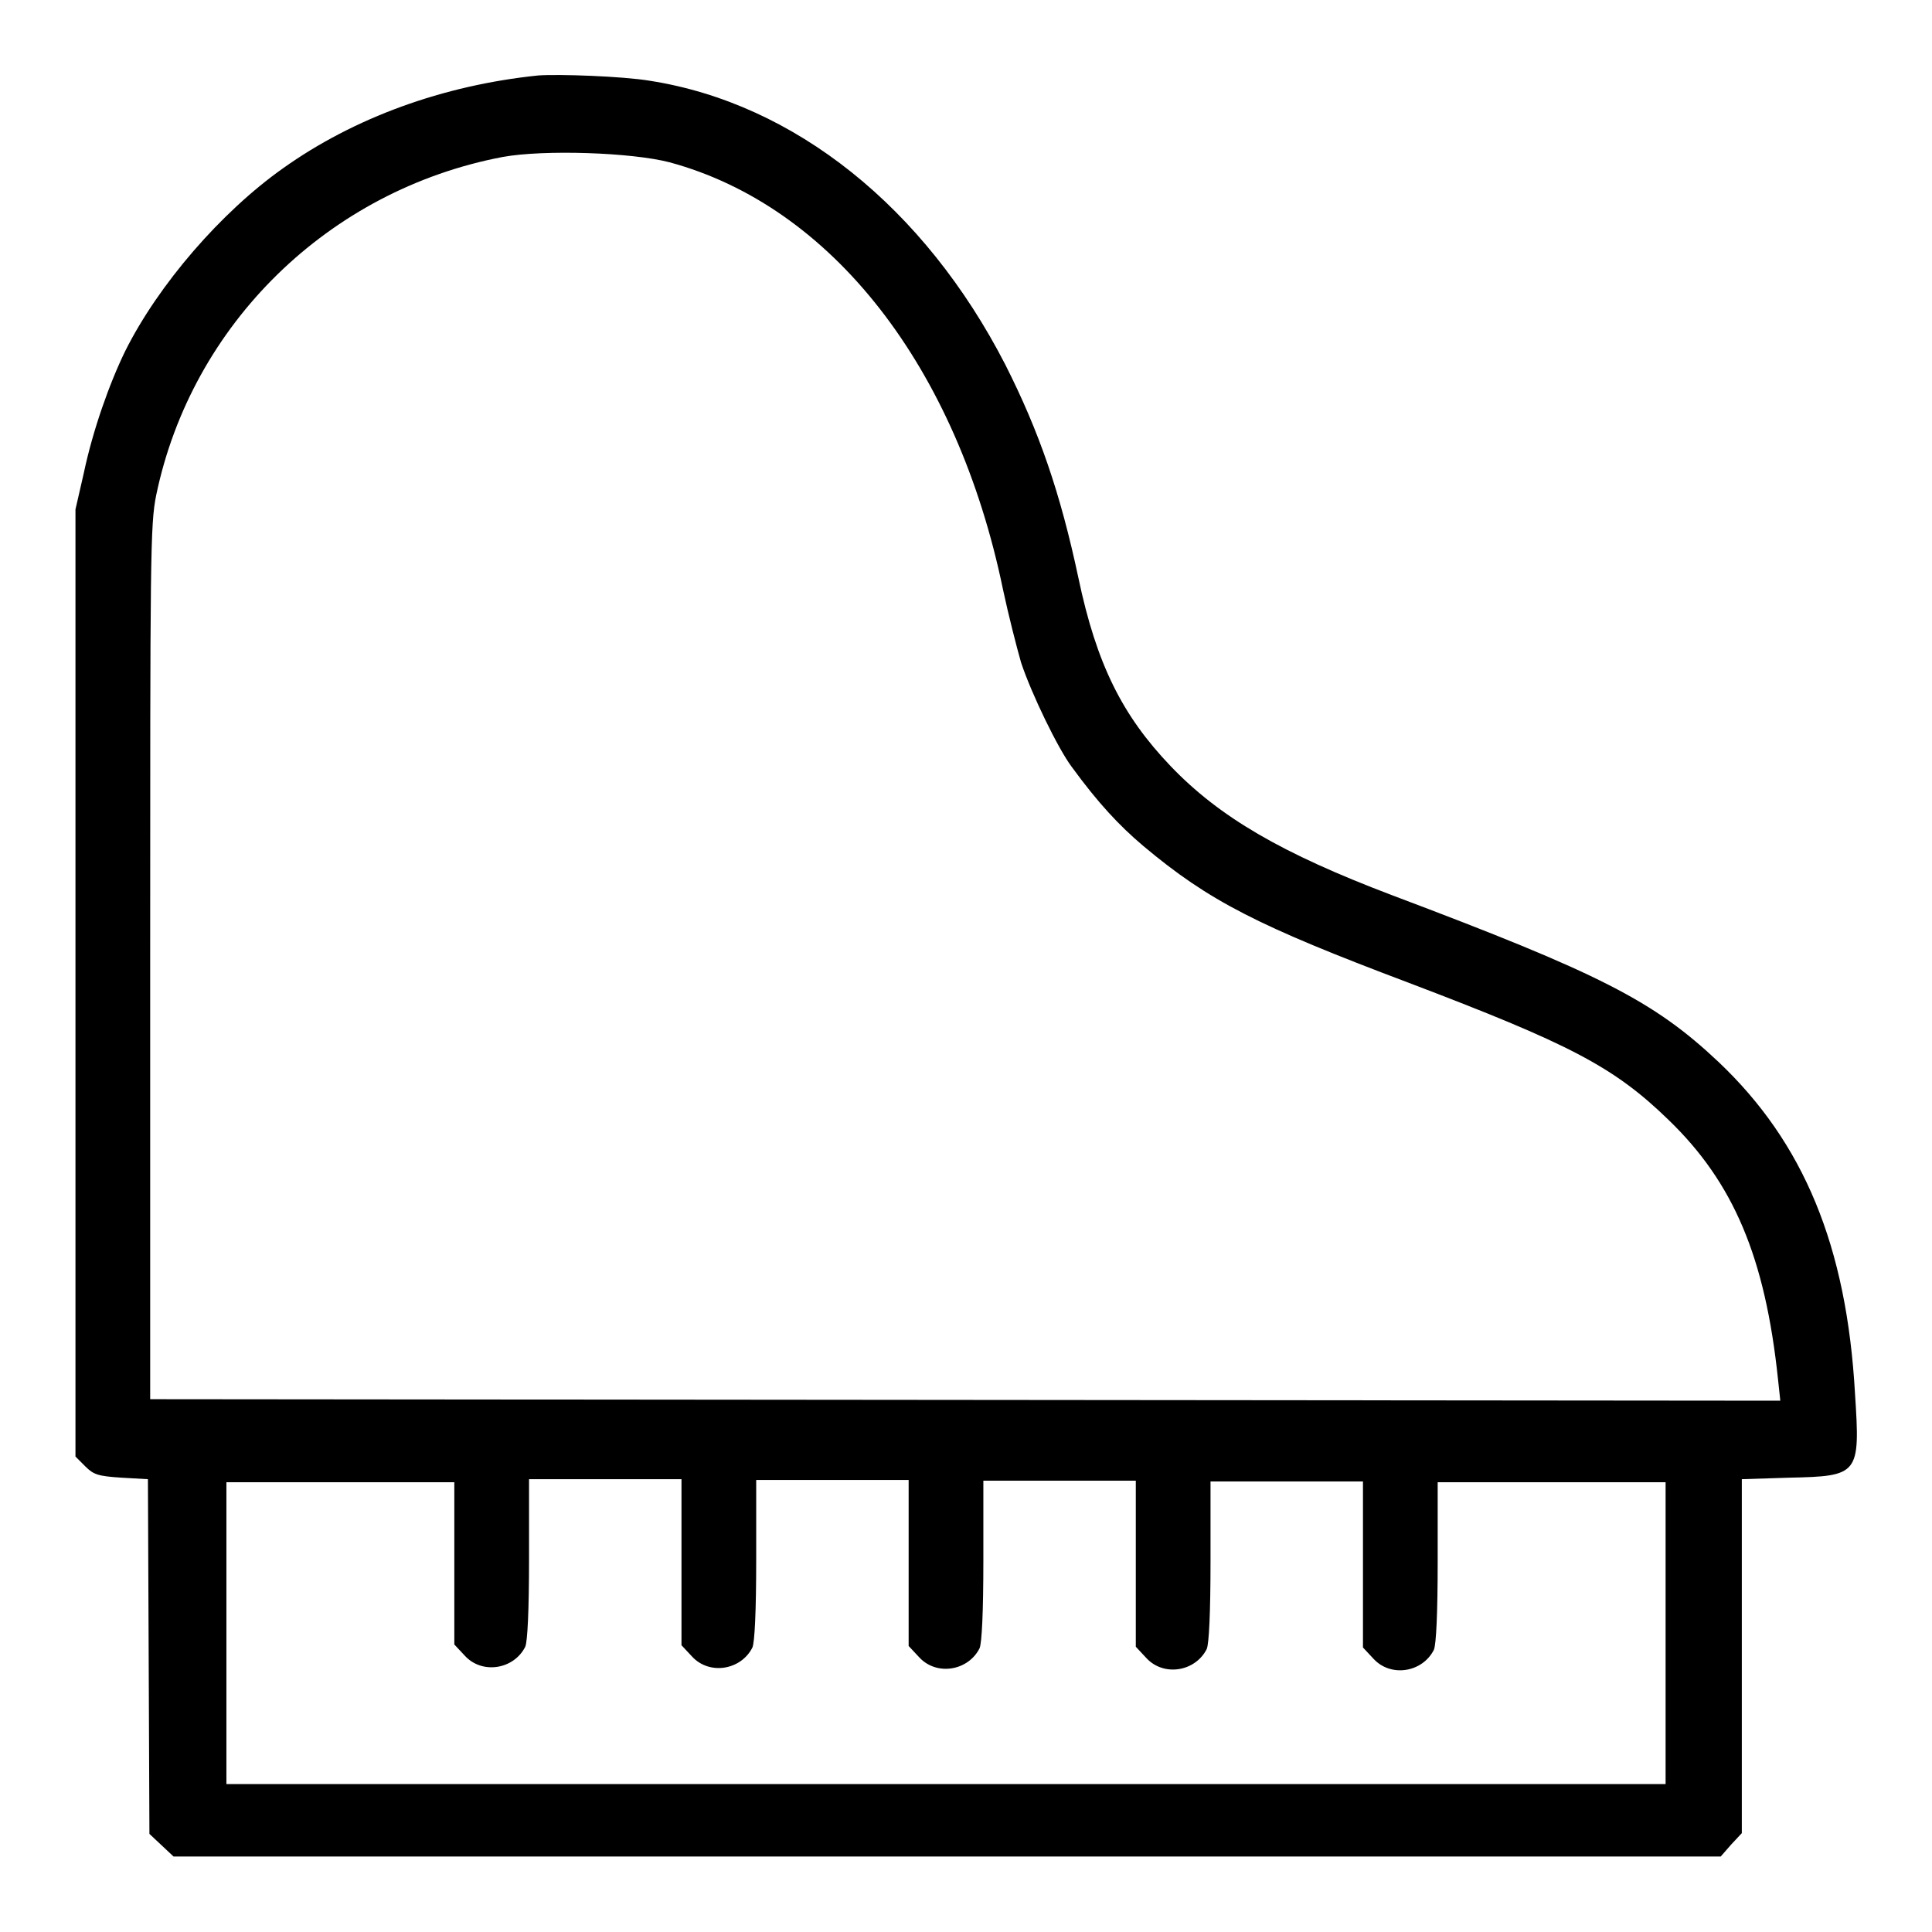
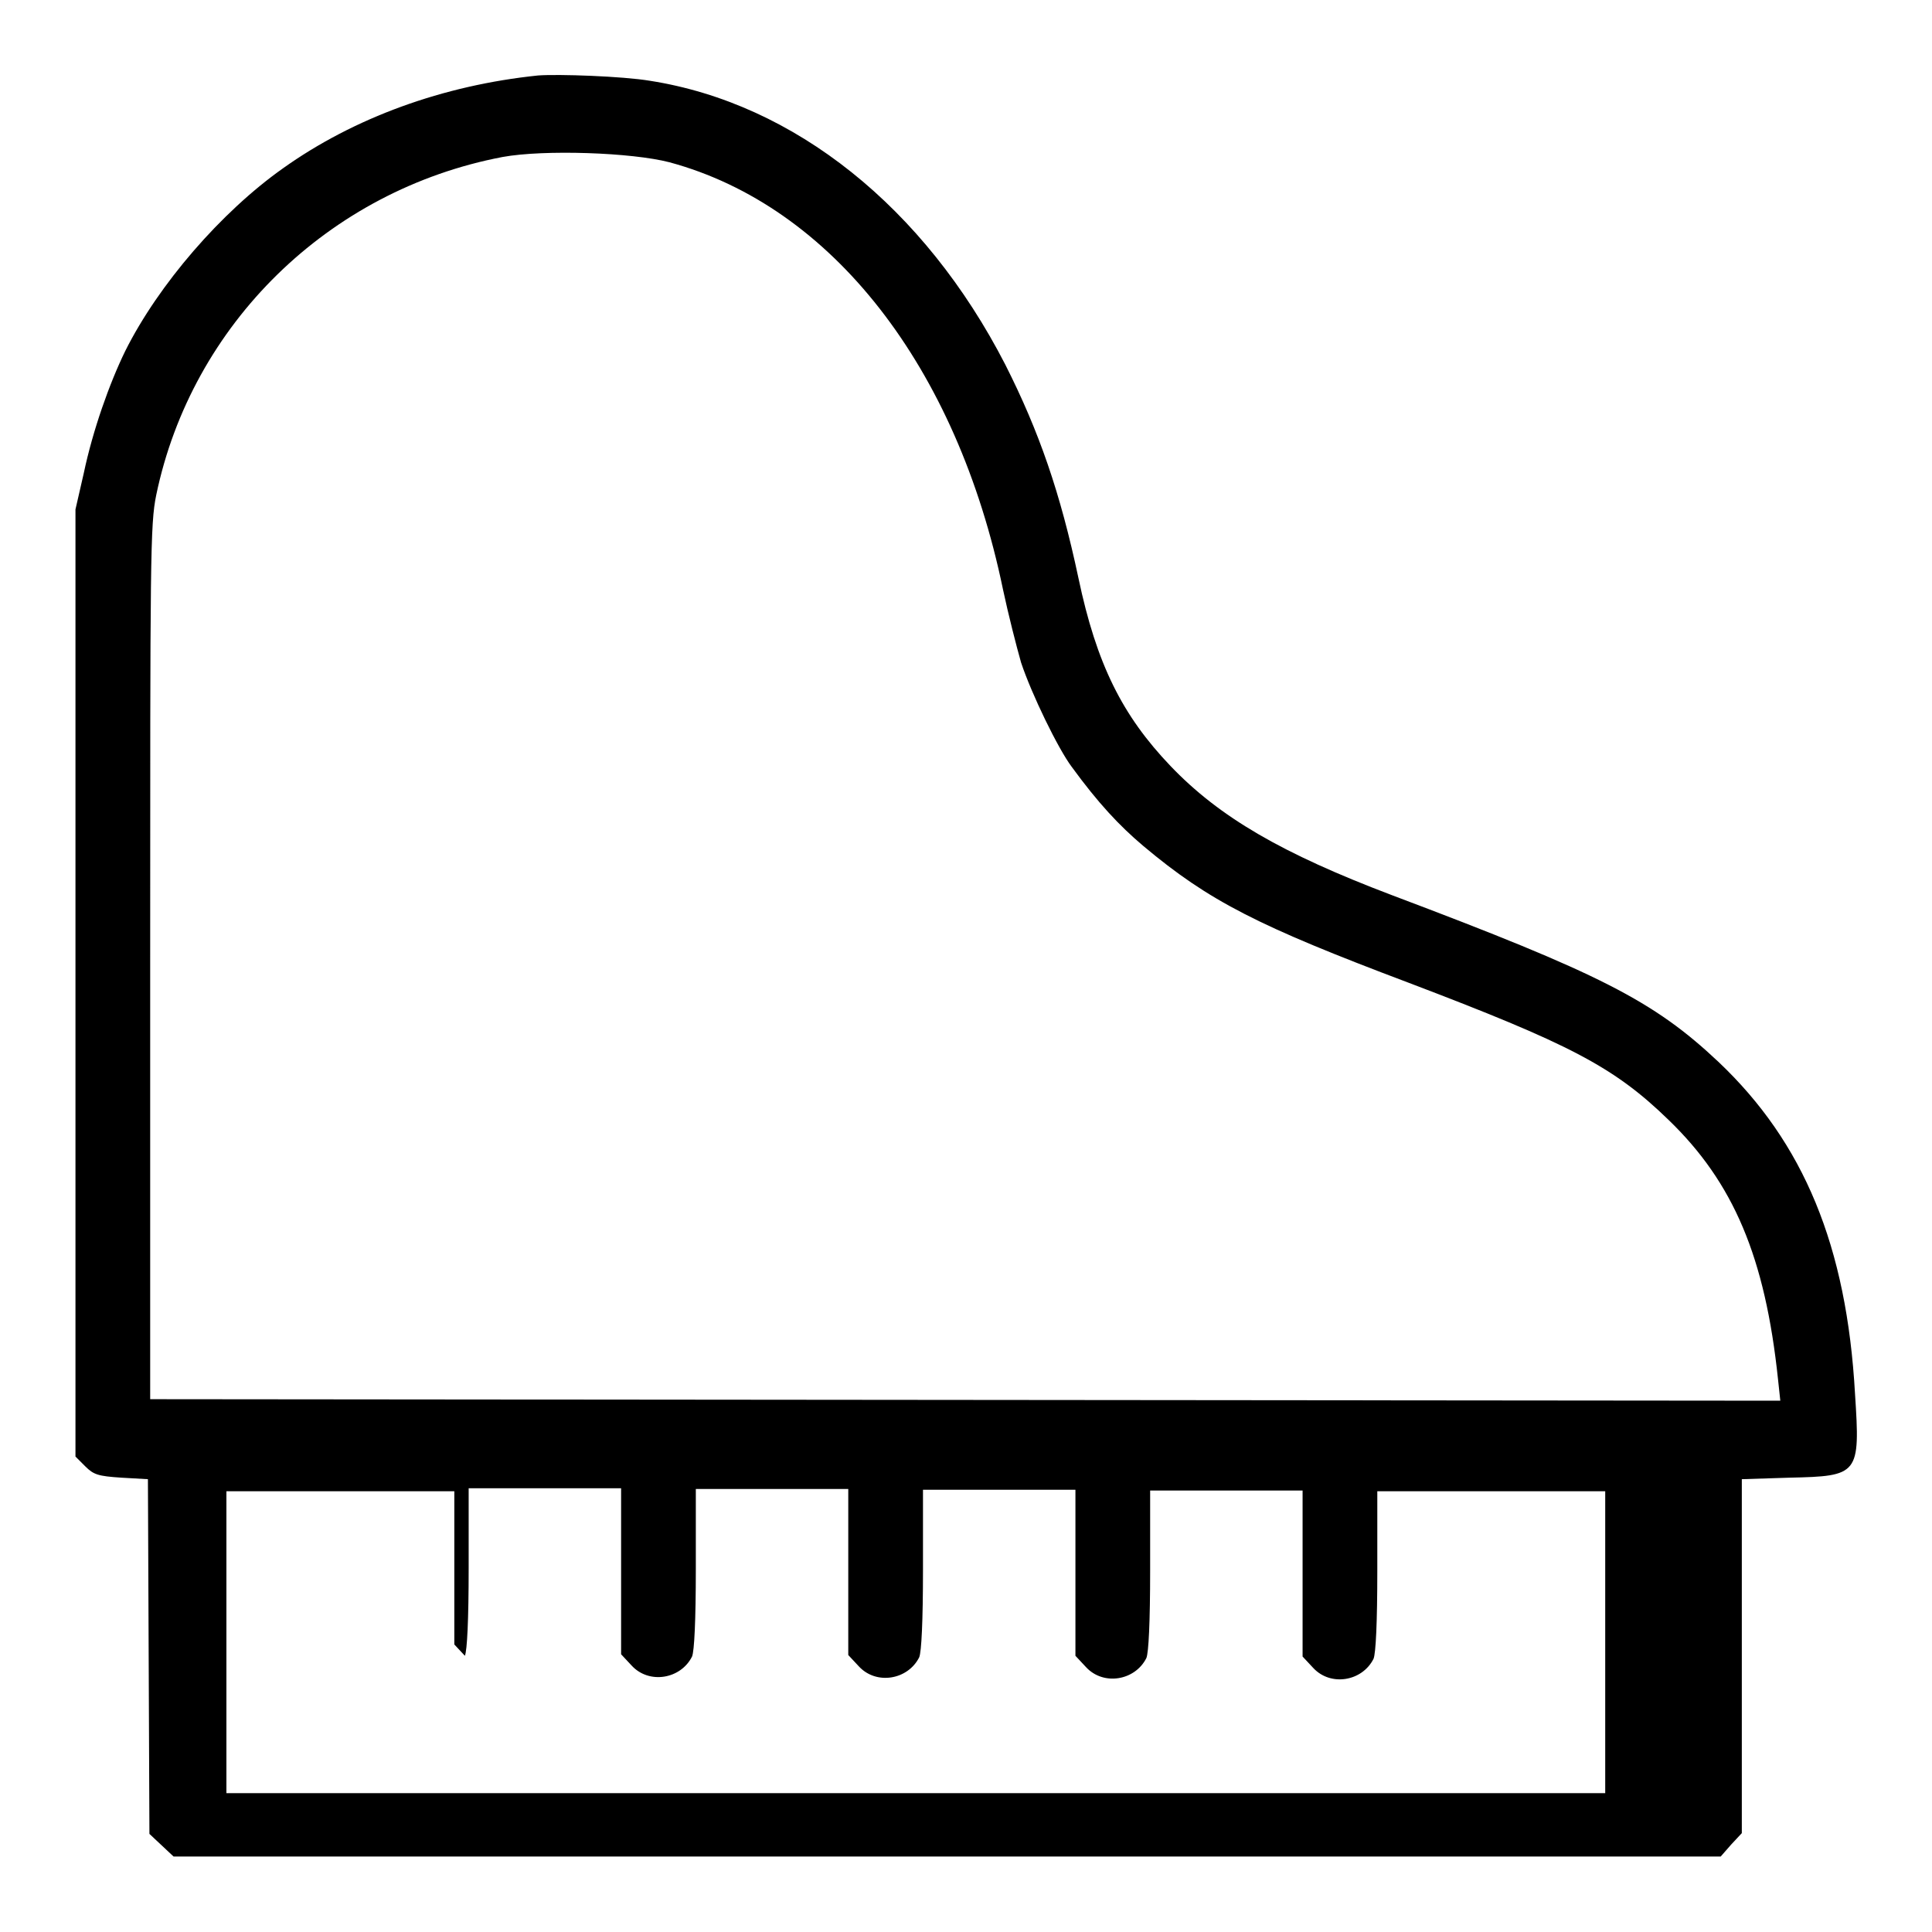
<svg xmlns="http://www.w3.org/2000/svg" version="1.1" x="0px" y="0px" viewBox="0 0 256 256" enable-background="new 0 0 256 256" xml:space="preserve">
  <g>
    <g>
      <g>
-         <path fill="#000000" d="M71.3,10c-12.6,1.3-24.4,5.6-33.8,12.3C29.3,28.1,21,37.7,16.6,46.5c-2.1,4.3-4.3,10.5-5.5,16.2L10,67.5v62.8V193l1.3,1.3c1.1,1.1,1.7,1.3,4.8,1.5l3.5,0.2l0.1,23.5l0.1,23.5l1.6,1.5L23,246h102.5H228l1.4-1.6l1.4-1.5v-23.5V196l6.3-0.2c9.2-0.2,9.4-0.4,8.7-11.1c-1.1-19.6-6.8-33.3-18.1-44c-8.6-8.1-15.7-11.7-43.3-22.1c-14.5-5.5-22.8-10.3-29.3-17.1c-6.4-6.7-9.8-13.5-12.2-24.9c-2.4-11.3-5.2-19.4-9.7-28.3c-10.7-20.8-27.9-34.6-47.1-37.6C82.5,10.1,74,9.8,71.3,10z M88.7,21.5c21.5,5.8,38.1,27.1,44.2,56.6c0.7,3.3,1.8,7.6,2.4,9.7c1.4,4.2,4.9,11.4,6.7,13.8c3.5,4.8,6.3,7.8,9.5,10.5c8.7,7.3,15.2,10.6,35.1,18.1c21.3,8.1,27.2,11.1,34.5,18.2c8.6,8.3,12.8,18.2,14.5,34.4l0.3,2.8l-108-0.1l-108-0.1v-57.8c0-53.8,0-58.1,0.8-62C25.4,43,43.5,25.2,66.6,20.8C72.1,19.8,83.7,20.2,88.7,21.5z M60.2,206.9v11l1.4,1.5c2.3,2.5,6.5,1.8,8-1.2c0.3-0.7,0.5-4.8,0.5-11.6v-10.6h10.1h10.1v11v11l1.4,1.5c2.3,2.5,6.5,1.8,8-1.2c0.3-0.7,0.5-4.8,0.5-11.6v-10.6h10.1h10.1v11v11l1.4,1.5c2.3,2.5,6.5,1.8,8-1.2c0.3-0.7,0.5-4.8,0.5-11.6v-10.6h10.1h10.1v11v11l1.4,1.5c2.3,2.5,6.5,1.8,8-1.2c0.3-0.7,0.5-4.8,0.5-11.6v-10.6h10.1h10.1v11v11l1.4,1.5c2.3,2.5,6.5,1.8,8-1.2c0.3-0.7,0.5-4.8,0.5-11.6v-10.6h15.1h15.1v20v20h-95.4H30v-20v-20h15.1h15.1L60.2,206.9L60.2,206.9z" />
+         <path fill="#000000" d="M71.3,10c-12.6,1.3-24.4,5.6-33.8,12.3C29.3,28.1,21,37.7,16.6,46.5c-2.1,4.3-4.3,10.5-5.5,16.2L10,67.5v62.8V193l1.3,1.3c1.1,1.1,1.7,1.3,4.8,1.5l3.5,0.2l0.1,23.5l0.1,23.5l1.6,1.5L23,246h102.5H228l1.4-1.6l1.4-1.5v-23.5V196l6.3-0.2c9.2-0.2,9.4-0.4,8.7-11.1c-1.1-19.6-6.8-33.3-18.1-44c-8.6-8.1-15.7-11.7-43.3-22.1c-14.5-5.5-22.8-10.3-29.3-17.1c-6.4-6.7-9.8-13.5-12.2-24.9c-2.4-11.3-5.2-19.4-9.7-28.3c-10.7-20.8-27.9-34.6-47.1-37.6C82.5,10.1,74,9.8,71.3,10z M88.7,21.5c21.5,5.8,38.1,27.1,44.2,56.6c0.7,3.3,1.8,7.6,2.4,9.7c1.4,4.2,4.9,11.4,6.7,13.8c3.5,4.8,6.3,7.8,9.5,10.5c8.7,7.3,15.2,10.6,35.1,18.1c21.3,8.1,27.2,11.1,34.5,18.2c8.6,8.3,12.8,18.2,14.5,34.4l0.3,2.8l-108-0.1l-108-0.1v-57.8c0-53.8,0-58.1,0.8-62C25.4,43,43.5,25.2,66.6,20.8C72.1,19.8,83.7,20.2,88.7,21.5z M60.2,206.9v11l1.4,1.5c0.3-0.7,0.5-4.8,0.5-11.6v-10.6h10.1h10.1v11v11l1.4,1.5c2.3,2.5,6.5,1.8,8-1.2c0.3-0.7,0.5-4.8,0.5-11.6v-10.6h10.1h10.1v11v11l1.4,1.5c2.3,2.5,6.5,1.8,8-1.2c0.3-0.7,0.5-4.8,0.5-11.6v-10.6h10.1h10.1v11v11l1.4,1.5c2.3,2.5,6.5,1.8,8-1.2c0.3-0.7,0.5-4.8,0.5-11.6v-10.6h10.1h10.1v11v11l1.4,1.5c2.3,2.5,6.5,1.8,8-1.2c0.3-0.7,0.5-4.8,0.5-11.6v-10.6h15.1h15.1v20v20h-95.4H30v-20v-20h15.1h15.1L60.2,206.9L60.2,206.9z" />
      </g>
    </g>
  </g>
</svg>